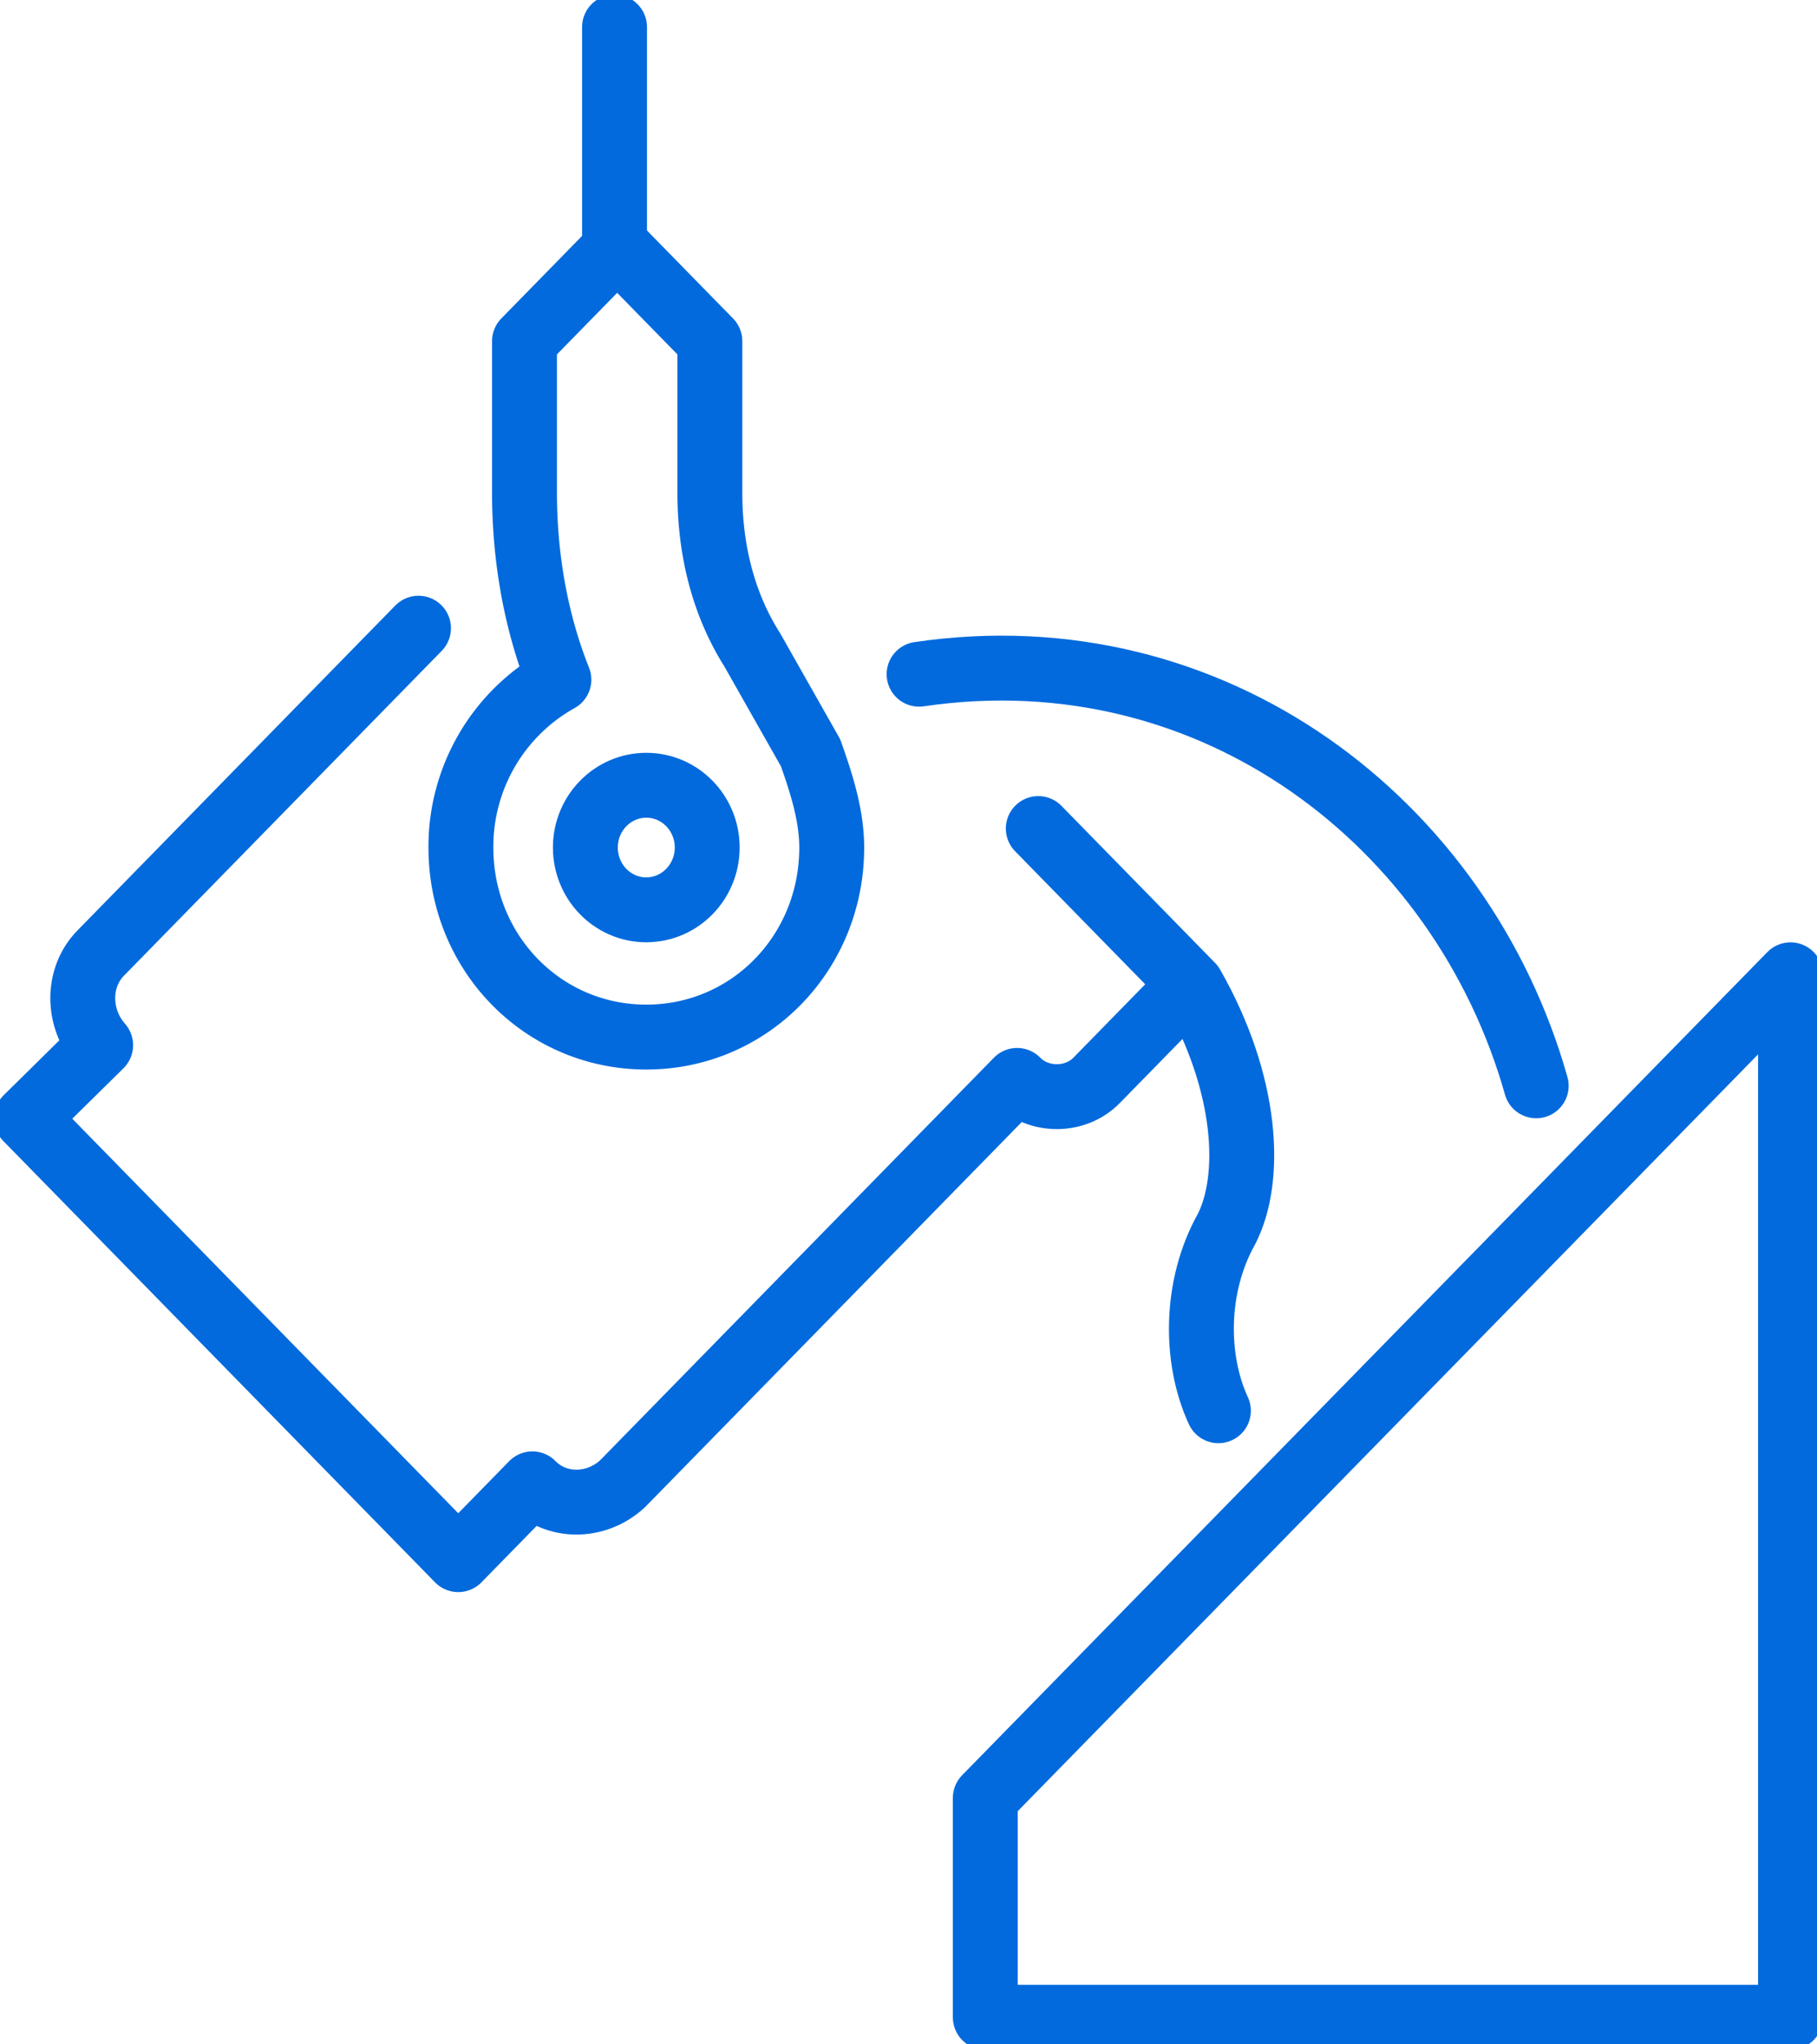
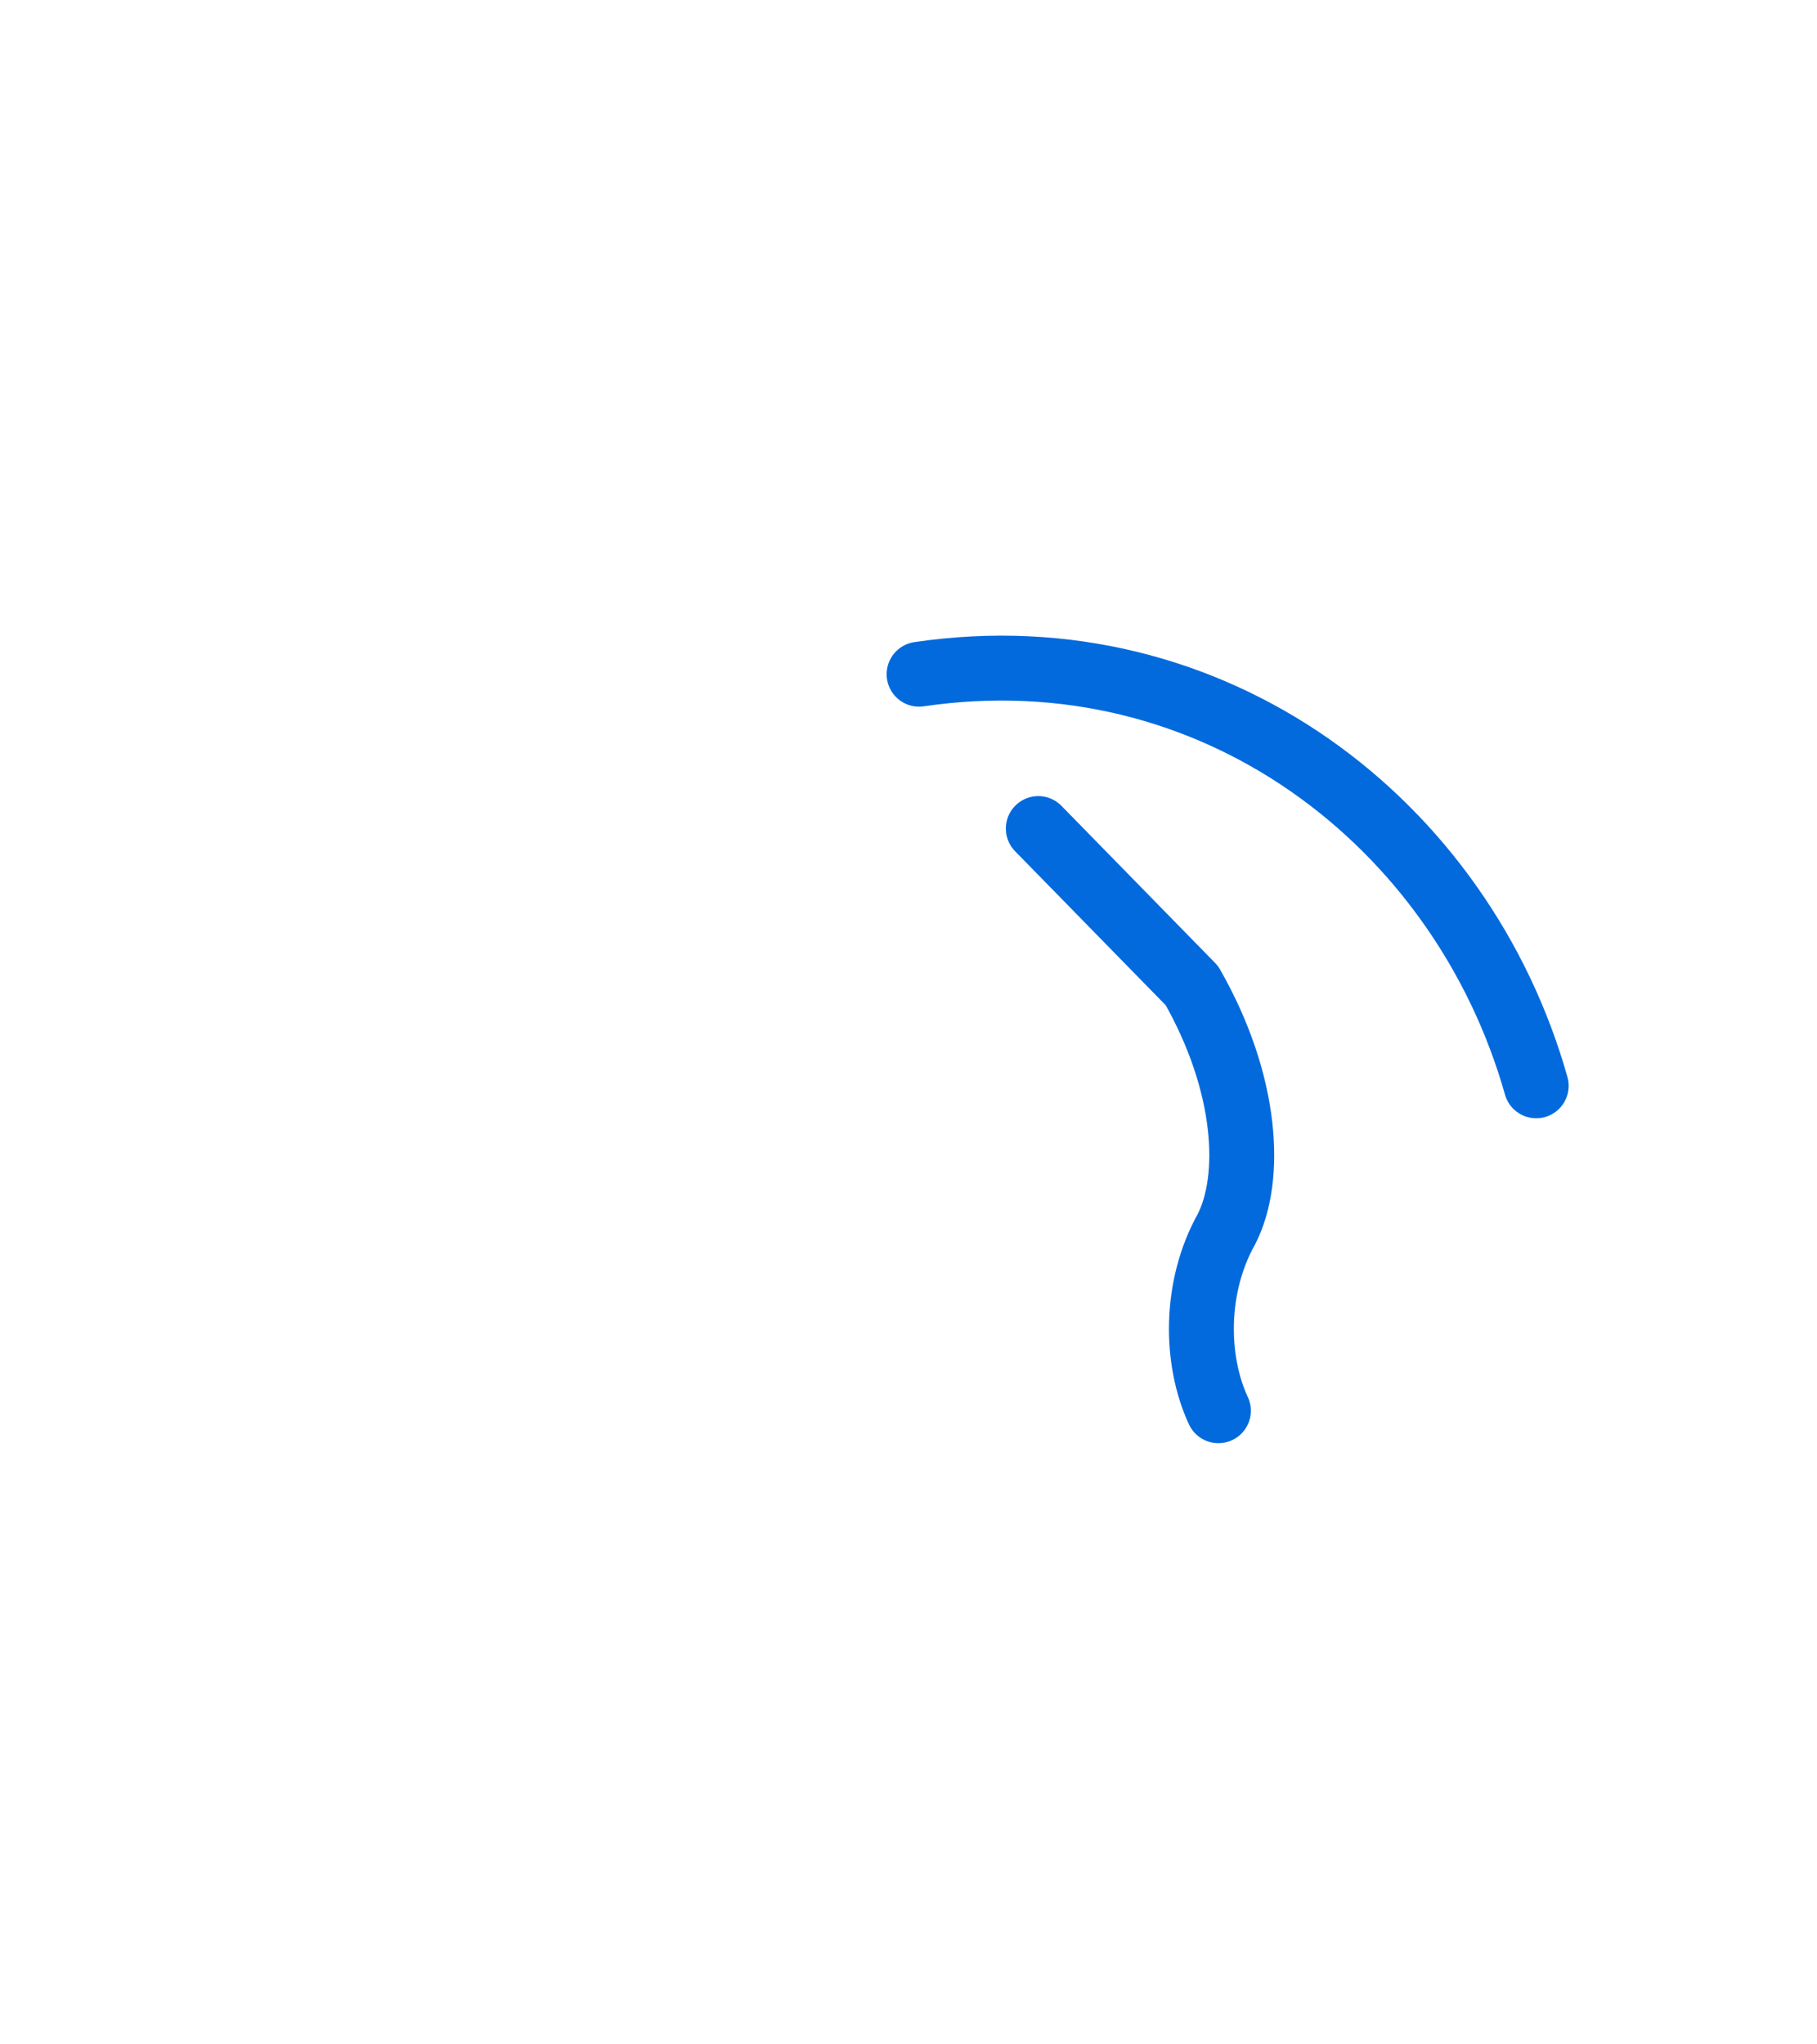
<svg xmlns="http://www.w3.org/2000/svg" width="56" height="63" fill="none">
  <path d="M28.326 20.777c9.061-1.335 16.735 4.59 19.02 12.684m-9.795 10.013c-.735-1.585-.735-3.838.245-5.59.816-1.586.653-4.507-1.061-7.51L32 25.533" stroke="#036ADD" stroke-width="2" stroke-miterlimit="10" stroke-linecap="round" stroke-linejoin="round" />
-   <path d="M12.898 19.359L3.102 29.372c-.735.751-.735 2.003 0 2.837L.816 34.462l13.307 13.601 2.285-2.336c.735.751 1.96.751 2.776 0l12.163-12.433c.653.668 1.796.668 2.449 0l2.857-2.92m18.531-.334v32.126H30.367v-6.76L55.184 30.04z" stroke="#036ADD" stroke-width="2" stroke-miterlimit="10" stroke-linecap="round" stroke-linejoin="round" />
-   <path d="M19.919 28.037c1.037 0 1.877-.86 1.877-1.92 0-1.059-.84-1.918-1.877-1.918s-1.878.859-1.878 1.919.84 1.92 1.878 1.92zM18.94.834v6.843" stroke="#036ADD" stroke-width="2" stroke-miterlimit="10" stroke-linecap="round" stroke-linejoin="round" />
-   <path d="M25.634 26.118c0 3.254-2.531 5.841-5.715 5.841-3.183 0-5.714-2.587-5.714-5.841a5.89 5.89 0 013.02-5.173c-.734-1.836-1.06-3.839-1.06-5.758v-4.673l2.856-2.92 2.857 2.92v4.673c0 1.752.409 3.421 1.307 4.84l1.796 3.17c.326.918.653 1.92.653 2.921z" stroke="#036ADD" stroke-width="2" stroke-miterlimit="10" stroke-linecap="round" stroke-linejoin="round" />
</svg>